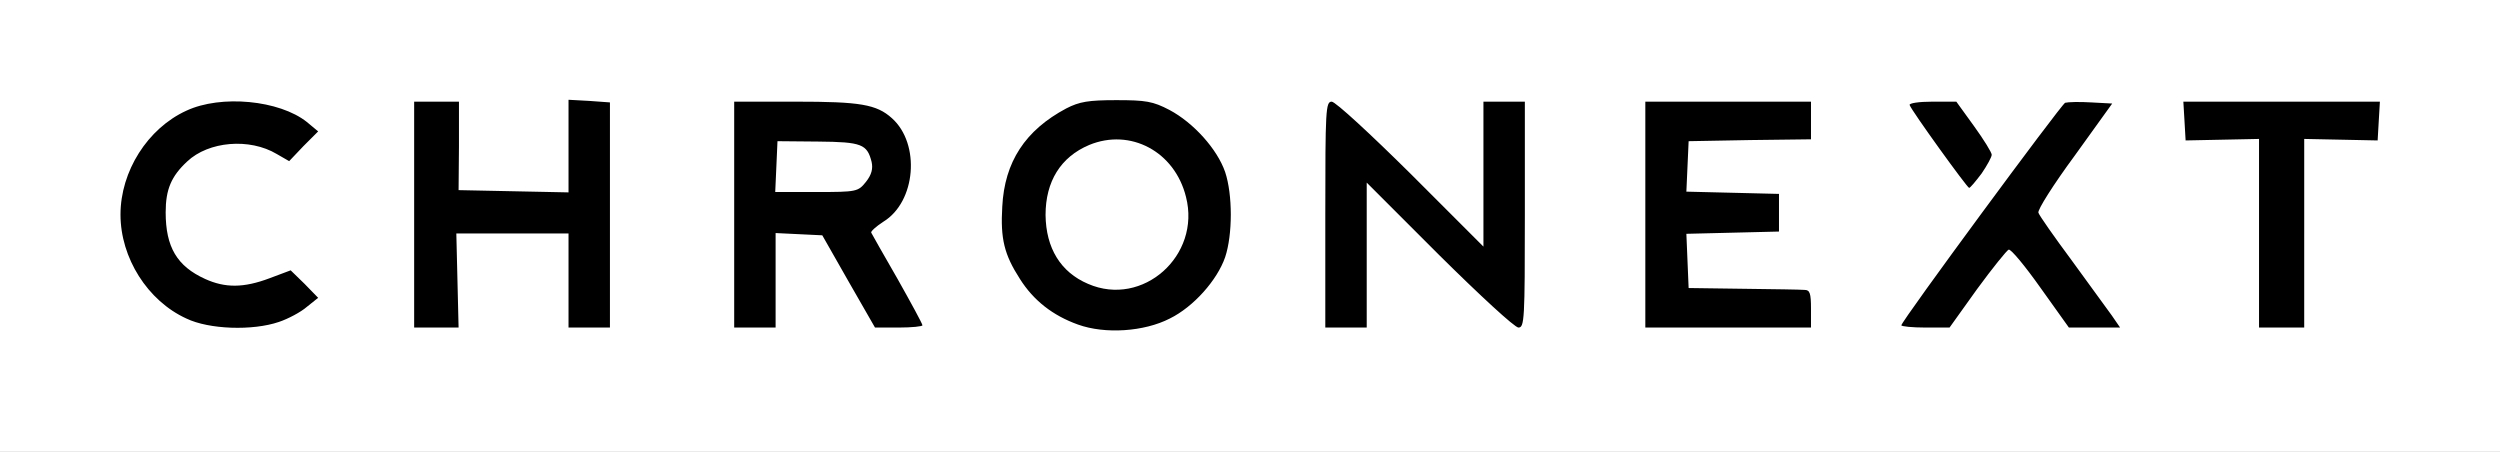
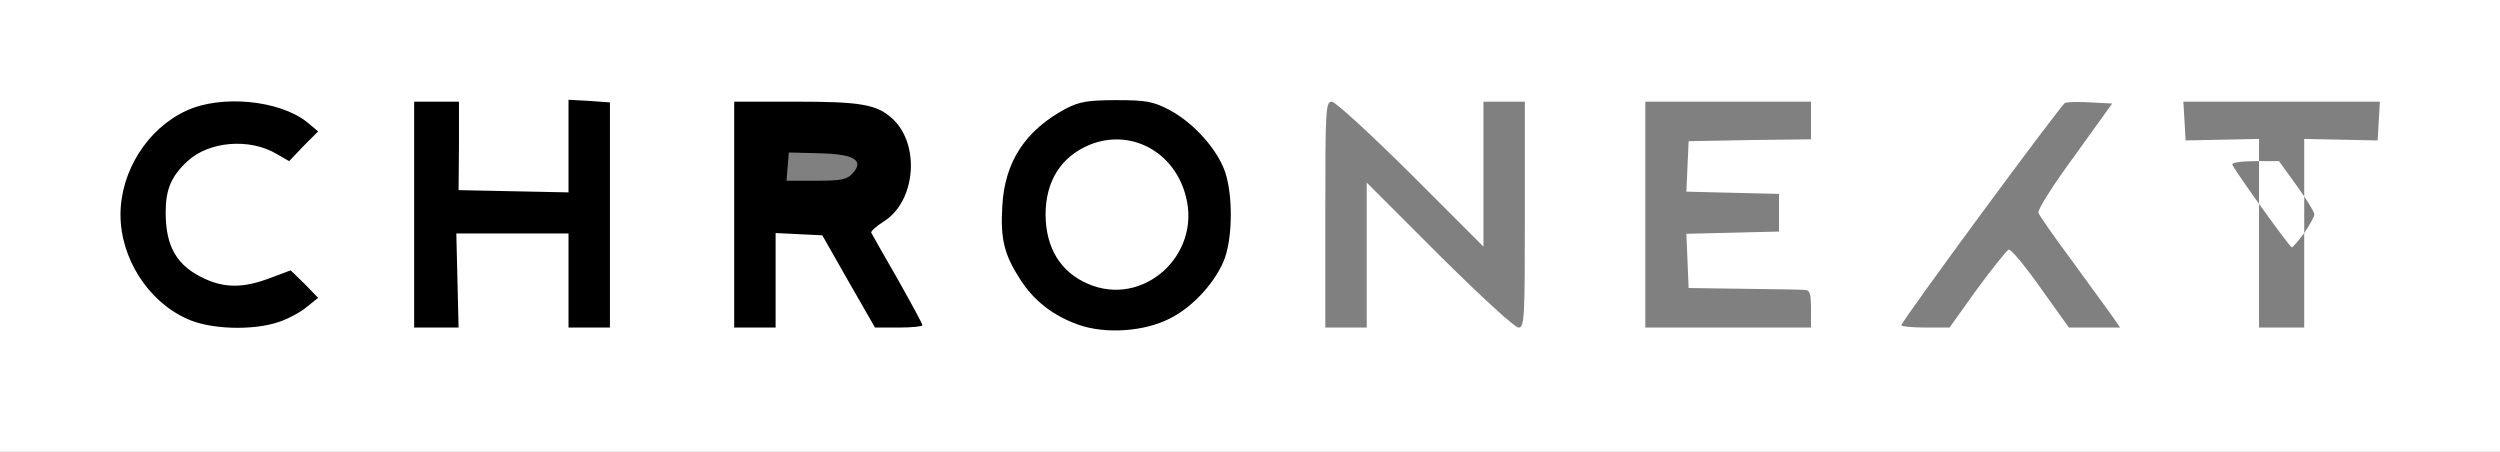
<svg xmlns="http://www.w3.org/2000/svg" version="1.0" width="332px" height="60px" viewBox="0 0 332 60" preserveAspectRatio="xMidYMid meet">
  <rect x="0" y="0" width="332" height="60" fill="#808080" stroke="none" />
  <g fill="#000000">
    <path d="M141.65 44.60 c-3.35 -1.20 -5.90 -3.20 -7.70 -6.05 -2.15 -3.35 -2.55 -5.25 -2.35 -11.05 0.20 -6.05 1.25 -8.85 4.50 -11.75 3.75 -3.45 5.50 -4 12.15 -4 5.55 0 6.20 0.10 8.55 1.35 3.20 1.70 6.40 5.25 7.40 8.25 1.05 3.10 1.05 11.20 0 14.30 -1.05 3.05 -4.20 6.60 -7.40 8.20 -3.45 1.80 -11.20 2.15 -15.15 0.75z m9.15 -8.55 c1.15 -0.50 2.70 -1.80 3.50 -2.85 1.20 -1.55 1.45 -2.35 1.45 -4.70 0 -2.35 -0.25 -3.15 -1.45 -4.70 -2 -2.65 -5.25 -4.05 -7.55 -3.30 -2.40 0.80 -4.10 2.30 -5.25 4.55 -1.25 2.40 -1.25 4.45 -0.05 6.85 1.15 2.25 2.30 3.30 4.55 4.30 2.20 0.95 2.35 0.95 4.80 -0.15z" />
    <path d="M23.25 43.80 c-3.35 -1.55 -7 -5.65 -8 -8.95 -0.95 -3.25 -0.95 -9.45 0 -12.70 1 -3.30 4.65 -7.40 8 -8.95 2.10 -1 3.30 -1.20 7.80 -1.20 8.10 0 12.45 1.90 12.45 5.45 0 1.50 -0.35 2.20 -1.90 3.70 -2.10 2.05 -3.85 2.35 -5.80 1.10 -2.10 -1.40 -4.35 -1.80 -6.40 -1.15 -2.15 0.65 -5.20 3.65 -5.70 5.65 -0.85 3.40 1.65 7.55 5.50 9 2 0.80 2.25 0.75 4.85 -0.20 4 -1.55 5.90 -1.40 7.85 0.60 2.20 2.25 2.25 4.85 0.15 6.35 -2.70 1.90 -5.40 2.50 -11 2.50 -4.50 0 -5.70 -0.20 -7.80 -1.20z" />
    <path d="M53.50 28.50 l0 -16.50 4.50 0 4.50 0 0 6 0 6 5.75 0 5.75 0 0 -6.30 0 -6.35 2.65 0.35 c1.40 0.15 3.35 0.30 4.25 0.30 l1.60 0 0 16.50 0 16.50 -4.25 0 -4.25 0 0 -6.25 0 -6.25 -5.75 0 -5.75 0 0 6.25 0 6.25 -4.50 0 -4.50 0 0 -16.50z" />
    <path d="M96 28.50 l0 -16.50 9.70 0 c5.90 0 10.30 0.20 11.35 0.55 3.85 1.30 5.45 4.10 5.45 9.45 0 4.05 -0.90 6.75 -2.85 8.35 l-1.30 1.05 2.80 5 c2 3.50 2.85 5.55 2.85 6.80 l0 1.80 -4.65 0 -4.65 0 -3.50 -6.10 c-3.20 -5.70 -3.60 -6.15 -5.10 -6.30 l-1.60 -0.15 0 6.25 0 6.30 -4.25 0 -4.25 0 0 -16.50z m17.25 -5.50 c1.55 -1.75 0.15 -2.55 -4.55 -2.65 l-3.95 -0.10 -0.15 1.90 -0.15 1.85 3.95 0 c3.35 0 4.10 -0.15 4.85 -1z" />
-     <path d="M174.50 28.50 l0 -16.50 2.35 0 2.40 0 8.10 8.10 8.15 8.15 0 -8.15 0 -8.10 4.25 0 4.25 0 0 16.50 0 16.50 -2.35 0 -2.40 0 -8.10 -8.10 -8.15 -8.15 0 8.15 0 8.10 -4.25 0 -4.25 0 0 -16.50z" />
-     <path d="M217 28.50 l0 -16.50 12.50 0 12.50 0 0 4 0 4 -8.10 0.10 -8.15 0.15 -0.15 1.85 -0.15 1.85 6.15 0.15 6.15 0.15 0 4 0 4 -6.15 0.15 -6.15 0.15 0.15 2.10 0.15 2.10 7.25 0.05 c4 0 7.65 0.10 8.15 0.10 0.75 0.10 0.85 0.65 0.85 4.10 l0 4 -12.50 0 -12.50 0 0 -16.50z" />
-     <path d="M251 43.20 c0 -1.50 0.90 -3 5.25 -9 2.90 -3.95 5.25 -7.30 5.25 -7.45 0 -0.15 -0.40 -0.25 -0.85 -0.25 -0.55 -0.05 -2.45 -2.20 -4.75 -5.50 -3.15 -4.35 -3.90 -5.75 -3.90 -7.20 l0 -1.80 4.70 0 4.65 0 2.20 3.10 c1.20 1.75 2.30 3.65 2.45 4.30 0.20 1.05 0.65 0.65 3.35 -3.10 l3.15 -4.30 4.75 0 4.75 0 0 1.65 c0 1.25 -1.05 3.05 -4.50 7.85 -2.50 3.40 -4.50 6.35 -4.50 6.50 0.05 0.15 2.30 3.30 5 7 3.90 5.25 5 7.10 5 8.40 l0 1.60 -4.85 0 -4.90 -0.05 -3.20 -4.45 -3.20 -4.45 -3.20 4.45 -3.25 4.50 -4.70 0 -4.70 0 0 -1.80z" />
-     <path d="M298.50 32.45 l0 -12.55 -4.85 0.15 -4.90 0.20 -0.15 -4.15 -0.15 -4.10 14.55 0 14.55 0 -0.15 4.15 -0.15 4.10 -4.85 -0.20 -4.90 -0.15 0 12.55 0 12.55 -4.50 0 -4.50 0 0 -12.55z" />
  </g>
  <g fill="#ffffff">
-     <path d="M0 30 l0 -30 166 0 166 0 0 30 0 30 -166 0 -166 0 0 -30z m155.35 12.30 c3.15 -1.55 6.30 -5.10 7.35 -8.15 1 -3 1 -8.30 0 -11.30 -1.05 -3.05 -4.20 -6.55 -7.40 -8.25 -2.20 -1.15 -3.15 -1.30 -7.05 -1.30 -3.70 0 -4.90 0.20 -6.65 1.10 -5.45 2.90 -8.20 7.10 -8.50 13.05 -0.25 4.25 0.25 6.35 2.35 9.60 1.80 2.85 4.35 4.85 7.70 6.05 3.60 1.30 8.80 0.95 12.20 -0.80z m-118.30 0.45 c1.20 -0.40 2.90 -1.30 3.70 -2 l1.50 -1.20 -1.80 -1.85 -1.85 -1.80 -2.80 1.05 c-3.45 1.30 -5.90 1.30 -8.55 0.10 -3.75 -1.70 -5.25 -4.25 -5.25 -8.85 0 -3.05 0.75 -4.80 2.85 -6.75 2.85 -2.70 8.30 -3.15 11.90 -1 l1.65 0.95 1.90 -2 1.95 -1.95 -1.50 -1.25 c-3.65 -2.90 -11.40 -3.65 -16 -1.50 -5.15 2.35 -8.75 8.05 -8.75 13.80 0 5.75 3.60 11.45 8.75 13.80 3 1.45 8.80 1.65 12.30 0.45z m23.70 -5.50 l-0.15 -6.25 7.45 0 7.45 0 0 6.25 0 6.25 2.75 0 2.75 0 0 -14.95 0 -14.95 -2.75 -0.20 -2.75 -0.15 0 6.15 0 6.15 -7.30 -0.15 -7.30 -0.15 0.05 -5.85 0 -5.90 -2.95 0 -3 0 0 15 0 15 2.95 0 2.95 0 -0.15 -6.25z m42.25 0 l0 -6.30 3.10 0.15 3.10 0.15 3.50 6.15 3.50 6.10 3.15 0 c1.75 0 3.15 -0.15 3.15 -0.30 0 -0.20 -1.50 -2.95 -3.30 -6.15 -1.85 -3.20 -3.40 -5.95 -3.50 -6.15 -0.10 -0.15 0.60 -0.80 1.60 -1.45 4.35 -2.65 4.95 -10.35 1.15 -13.75 -2.05 -1.85 -4.25 -2.20 -12.75 -2.20 l-8.20 0 0 15 0 15 2.75 0 2.75 0 0 -6.25z m78.50 -3.35 l0 -9.65 9.65 9.65 c5.30 5.25 10 9.60 10.50 9.60 0.80 0 0.85 -1.10 0.85 -15 l0 -15 -2.75 0 -2.75 0 0 9.60 0 9.65 -9.65 -9.65 c-5.30 -5.25 -10 -9.60 -10.50 -9.60 -0.80 0 -0.85 1.10 -0.85 15 l0 15 2.75 0 2.75 0 0 -9.60z m59 7.10 c0 -2.05 -0.15 -2.50 -0.85 -2.50 -0.50 -0.05 -4.15 -0.10 -8.15 -0.15 l-7.25 -0.10 -0.15 -3.60 -0.15 -3.60 6.15 -0.15 6.15 -0.15 0 -2.50 0 -2.50 -6.15 -0.15 -6.15 -0.15 0.15 -3.35 0.15 -3.35 8.15 -0.15 8.10 -0.10 0 -2.50 0 -2.50 -11 0 -11 0 0 15 0 15 11 0 11 0 0 -2.50z m22.05 -2.60 c2.05 -2.80 3.95 -5.15 4.20 -5.25 0.30 -0.10 2.20 2.20 4.25 5.10 l3.75 5.25 3.40 0 3.40 0 -1.10 -1.60 c-0.65 -0.90 -3.05 -4.20 -5.35 -7.35 -2.30 -3.10 -4.30 -5.95 -4.40 -6.30 -0.15 -0.35 2 -3.75 4.80 -7.55 l5 -6.95 -2.80 -0.15 c-1.55 -0.10 -3.10 -0.05 -3.45 0.05 -0.55 0.25 -21.75 29 -21.75 29.55 0 0.15 1.45 0.30 3.20 0.30 l3.20 0 3.65 -5.10z m43.45 -7.45 l0 -12.50 4.90 0.10 4.85 0.10 0.15 -2.60 0.15 -2.55 -13.05 0 -13.05 0 0.15 2.55 0.15 2.60 4.90 -0.10 4.85 -0.10 0 12.50 0 12.55 3 0 3 0 0 -12.55z m-42.85 -7.90 c0.75 -1.10 1.35 -2.20 1.35 -2.50 0 -0.30 -1.05 -2 -2.35 -3.80 l-2.35 -3.25 -3.20 0 c-1.75 0 -3.10 0.20 -3 0.45 0.25 0.75 7.65 11 7.90 11 0.15 0 0.85 -0.85 1.65 -1.90z" />
+     <path d="M0 30 l0 -30 166 0 166 0 0 30 0 30 -166 0 -166 0 0 -30z m155.35 12.30 c3.15 -1.55 6.30 -5.10 7.35 -8.15 1 -3 1 -8.30 0 -11.30 -1.05 -3.05 -4.20 -6.55 -7.40 -8.25 -2.20 -1.15 -3.15 -1.30 -7.05 -1.30 -3.70 0 -4.90 0.20 -6.65 1.10 -5.45 2.90 -8.20 7.10 -8.50 13.05 -0.25 4.25 0.25 6.35 2.35 9.60 1.80 2.85 4.35 4.85 7.70 6.05 3.60 1.30 8.80 0.95 12.20 -0.80z m-118.30 0.45 c1.20 -0.40 2.90 -1.30 3.70 -2 l1.50 -1.20 -1.80 -1.85 -1.85 -1.80 -2.80 1.05 c-3.45 1.30 -5.90 1.30 -8.55 0.10 -3.75 -1.70 -5.25 -4.25 -5.25 -8.85 0 -3.05 0.75 -4.80 2.85 -6.75 2.85 -2.70 8.30 -3.15 11.90 -1 l1.65 0.95 1.90 -2 1.95 -1.95 -1.50 -1.25 c-3.65 -2.90 -11.40 -3.65 -16 -1.50 -5.15 2.35 -8.75 8.05 -8.75 13.80 0 5.75 3.60 11.45 8.75 13.80 3 1.45 8.80 1.65 12.30 0.45z m23.70 -5.50 l-0.15 -6.25 7.45 0 7.45 0 0 6.25 0 6.25 2.75 0 2.75 0 0 -14.95 0 -14.95 -2.75 -0.20 -2.75 -0.15 0 6.15 0 6.15 -7.30 -0.15 -7.30 -0.15 0.05 -5.85 0 -5.90 -2.95 0 -3 0 0 15 0 15 2.95 0 2.95 0 -0.15 -6.25z m42.25 0 l0 -6.30 3.10 0.15 3.10 0.15 3.50 6.15 3.50 6.10 3.15 0 c1.75 0 3.15 -0.15 3.15 -0.30 0 -0.20 -1.50 -2.95 -3.30 -6.15 -1.85 -3.20 -3.40 -5.95 -3.50 -6.15 -0.10 -0.15 0.60 -0.80 1.60 -1.45 4.35 -2.65 4.95 -10.35 1.15 -13.75 -2.05 -1.85 -4.25 -2.20 -12.75 -2.20 l-8.20 0 0 15 0 15 2.75 0 2.75 0 0 -6.25z m78.50 -3.35 l0 -9.65 9.65 9.65 c5.30 5.25 10 9.60 10.50 9.60 0.80 0 0.85 -1.10 0.85 -15 l0 -15 -2.75 0 -2.75 0 0 9.60 0 9.65 -9.65 -9.65 c-5.30 -5.25 -10 -9.60 -10.50 -9.60 -0.80 0 -0.85 1.10 -0.85 15 l0 15 2.75 0 2.75 0 0 -9.60z m59 7.10 c0 -2.05 -0.15 -2.50 -0.85 -2.50 -0.50 -0.05 -4.15 -0.10 -8.15 -0.15 l-7.25 -0.10 -0.15 -3.60 -0.15 -3.60 6.15 -0.15 6.15 -0.15 0 -2.50 0 -2.50 -6.15 -0.15 -6.15 -0.15 0.15 -3.35 0.15 -3.35 8.15 -0.15 8.10 -0.10 0 -2.50 0 -2.50 -11 0 -11 0 0 15 0 15 11 0 11 0 0 -2.50z m22.05 -2.60 c2.05 -2.80 3.95 -5.15 4.20 -5.25 0.30 -0.10 2.20 2.20 4.25 5.10 l3.75 5.25 3.40 0 3.40 0 -1.10 -1.60 c-0.65 -0.90 -3.05 -4.20 -5.35 -7.35 -2.30 -3.10 -4.30 -5.95 -4.40 -6.30 -0.15 -0.35 2 -3.75 4.80 -7.55 l5 -6.95 -2.80 -0.15 c-1.55 -0.10 -3.10 -0.05 -3.45 0.05 -0.55 0.25 -21.75 29 -21.75 29.55 0 0.15 1.45 0.30 3.20 0.30 l3.20 0 3.65 -5.10z m43.45 -7.45 l0 -12.50 4.90 0.10 4.85 0.10 0.15 -2.60 0.15 -2.55 -13.05 0 -13.05 0 0.15 2.55 0.15 2.60 4.90 -0.10 4.85 -0.10 0 12.50 0 12.55 3 0 3 0 0 -12.55z c0.75 -1.10 1.35 -2.20 1.35 -2.50 0 -0.30 -1.05 -2 -2.35 -3.80 l-2.35 -3.25 -3.20 0 c-1.75 0 -3.10 0.20 -3 0.45 0.25 0.75 7.65 11 7.90 11 0.15 0 0.85 -0.85 1.65 -1.90z" />
    <path d="M144.50 37.70 c-3.65 -1.55 -5.60 -4.75 -5.65 -9.15 0 -4.45 2 -7.70 5.80 -9.30 5.45 -2.25 11.35 0.85 12.85 6.90 2 7.80 -5.75 14.70 -13 11.55z" />
-     <path d="M103.10 22.15 l0.15 -3.40 5.40 0.05 c5.80 0.05 6.50 0.35 7.10 2.70 0.20 0.90 0 1.70 -0.75 2.65 -1.05 1.30 -1.20 1.35 -6.55 1.35 l-5.50 0 0.15 -3.35z" />
  </g>
</svg>